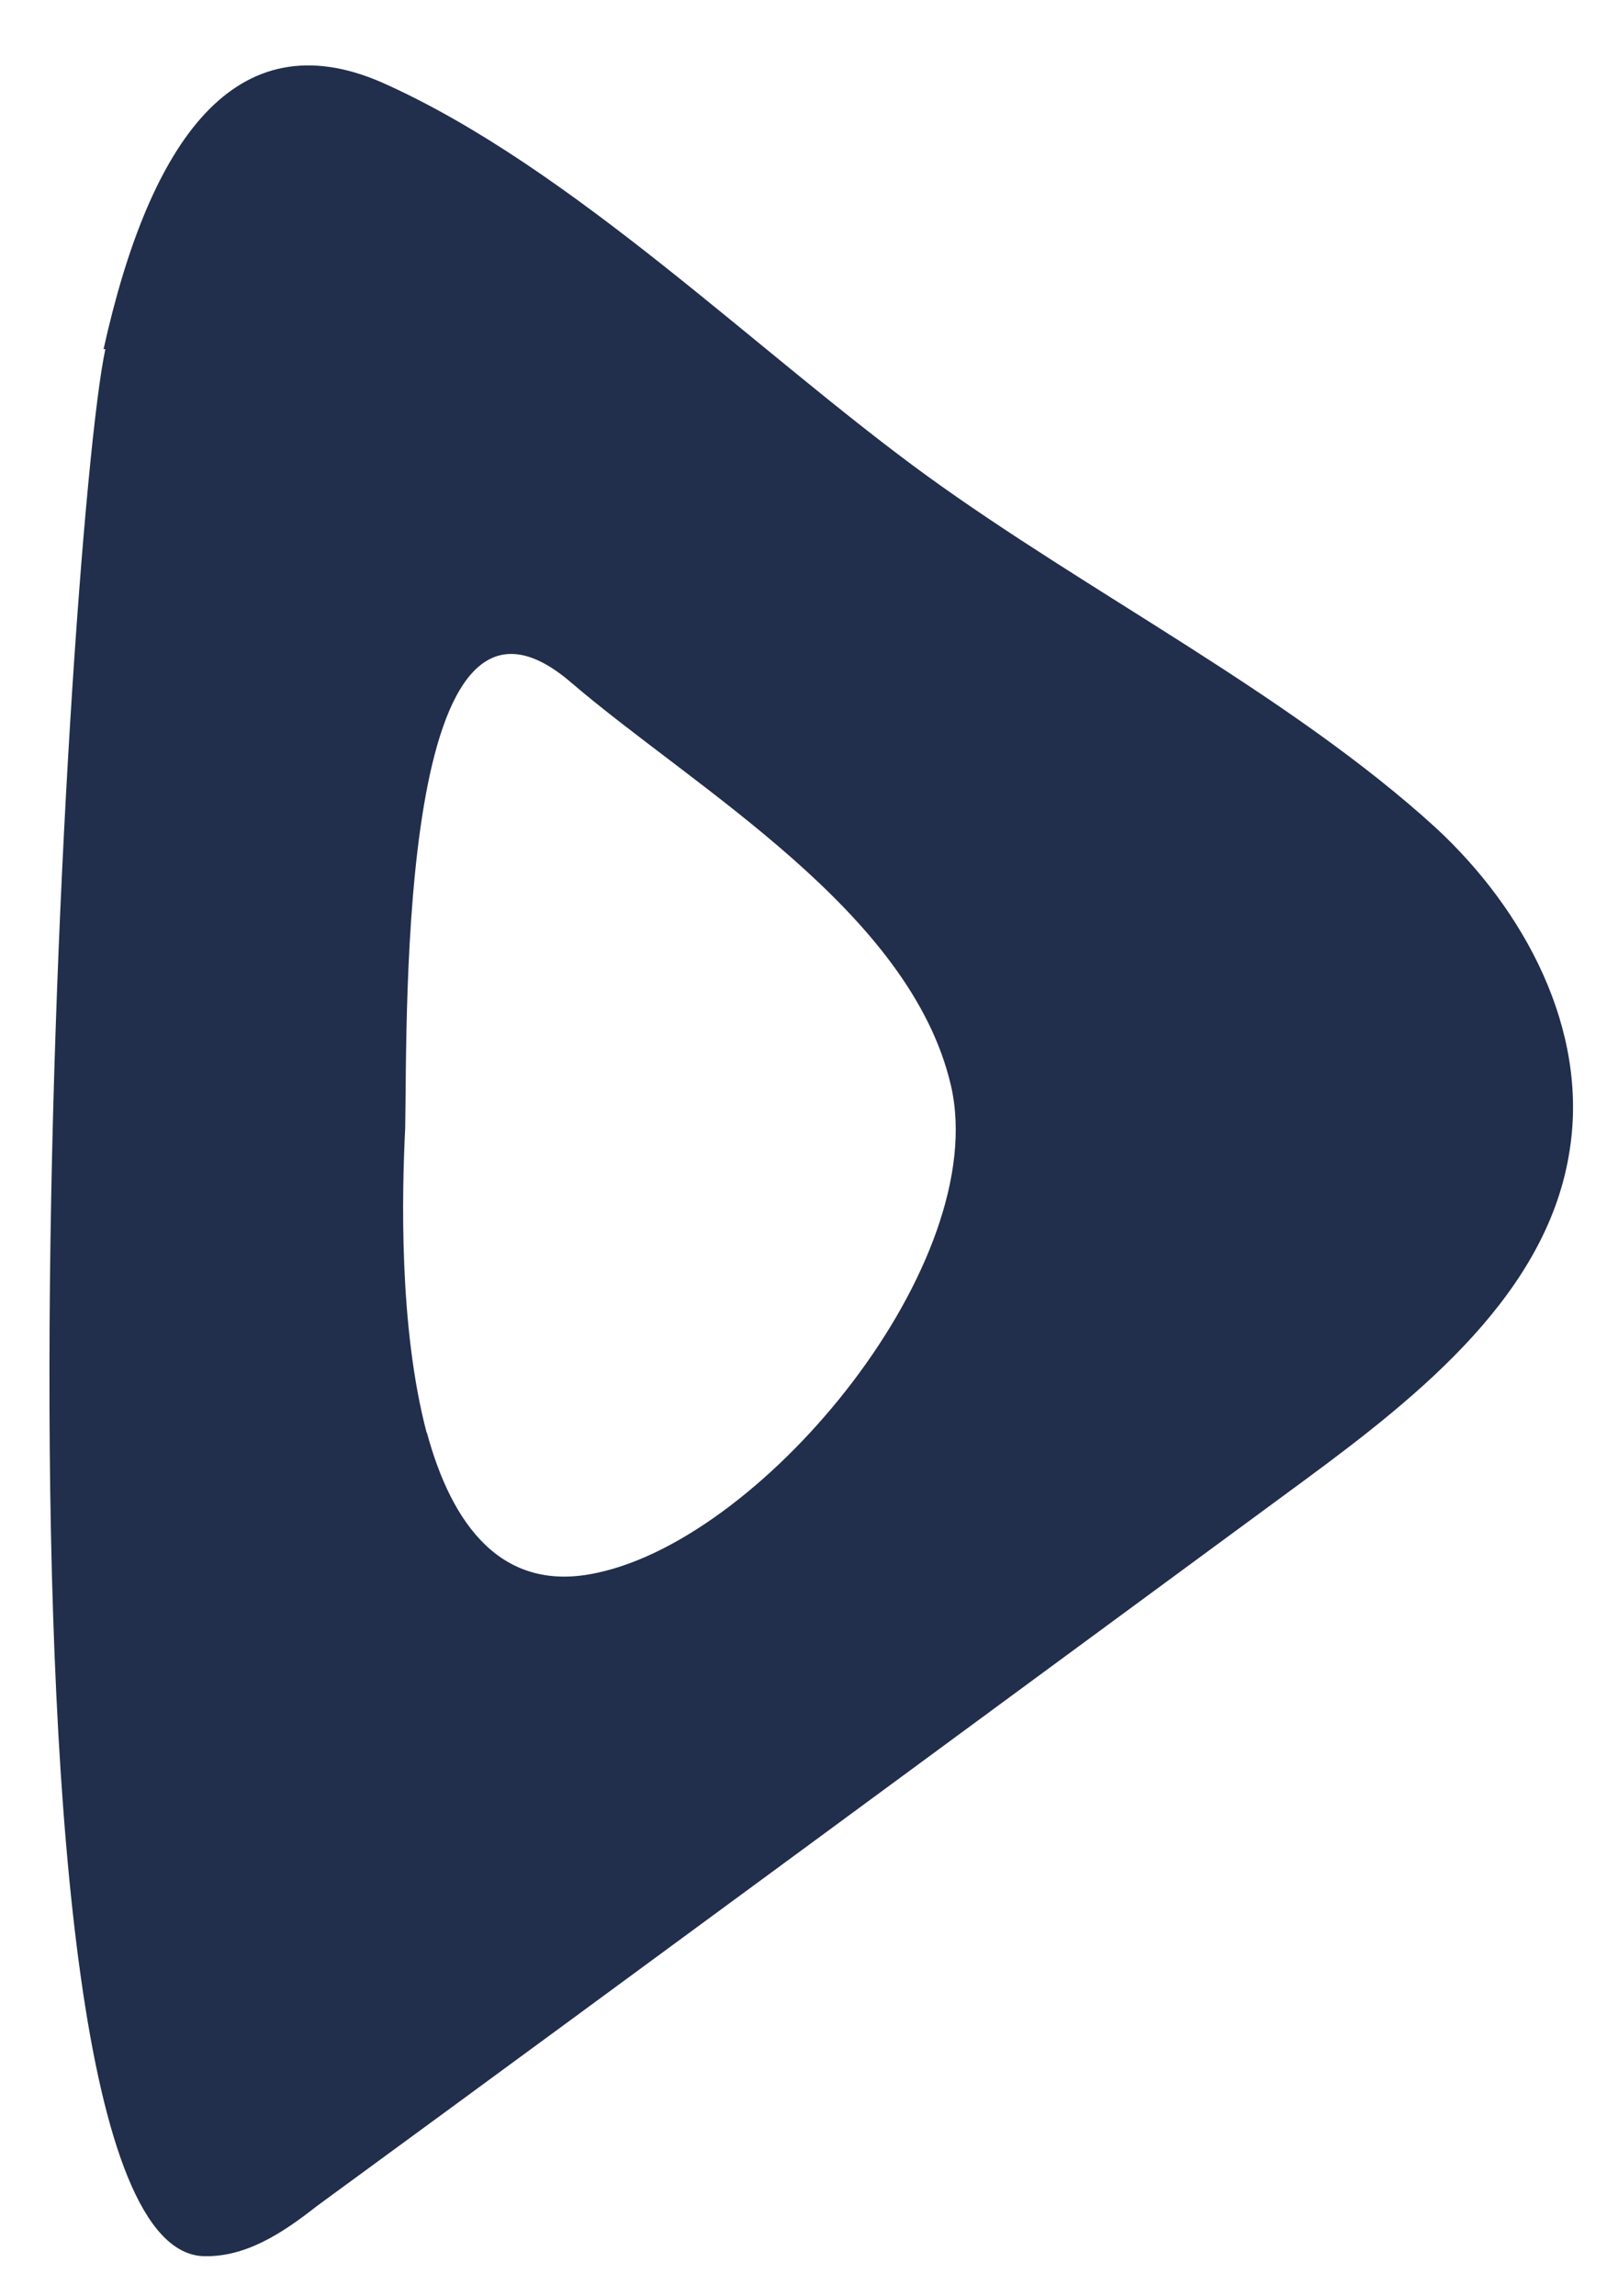
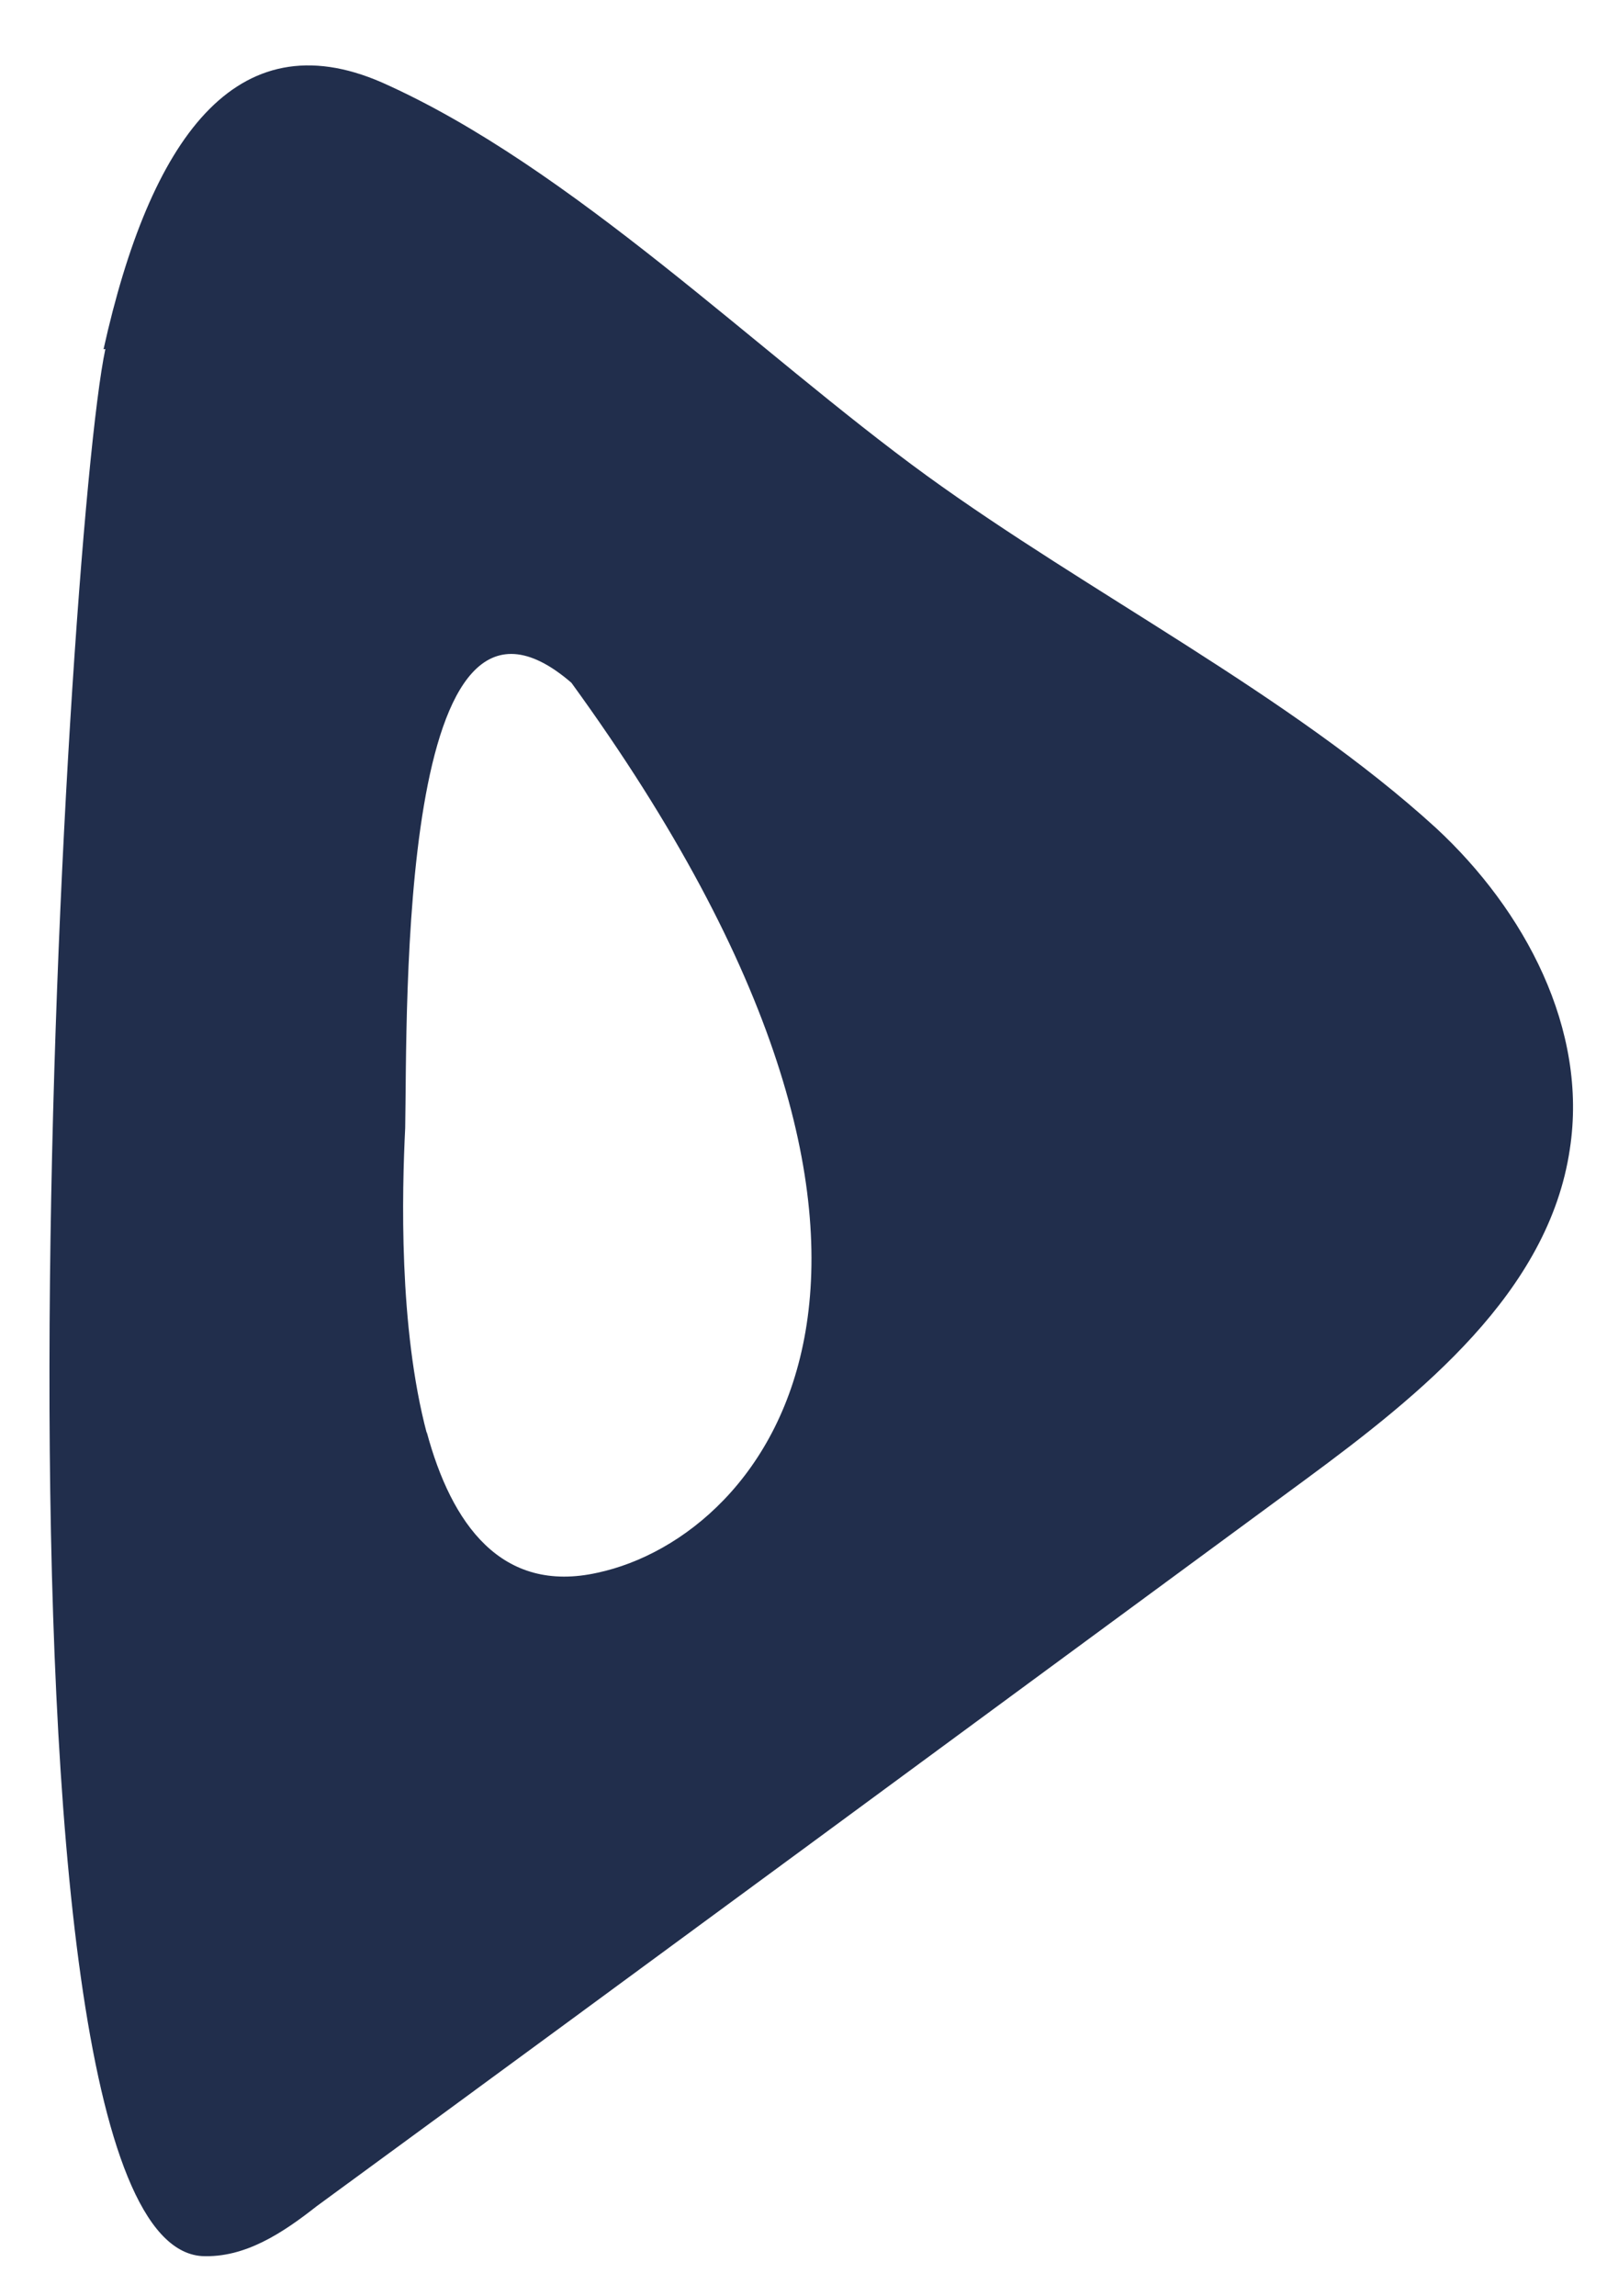
<svg xmlns="http://www.w3.org/2000/svg" width="21" height="30" viewBox="0 0 21 30" fill="none">
-   <path d="M1.377 4.56C0.853 6.994 -0.467 29.256 2.636 29.475C3.201 29.502 3.696 29.171 4.14 28.822C8.454 25.666 12.765 22.486 17.055 19.333C18.574 18.214 20.237 16.881 20.514 15.015C20.756 13.447 19.925 11.891 18.765 10.817C16.861 9.079 14.228 7.751 12.106 6.211C9.902 4.609 7.473 2.181 4.99 1.077C3.079 0.244 1.96 1.826 1.353 4.563L1.377 4.56ZM5.578 18.728C5.208 17.334 5.254 15.571 5.295 14.736C5.324 13.218 5.194 6.96 7.467 8.92C9.082 10.303 11.895 11.902 12.426 14.179C12.96 16.48 10.02 20.073 7.809 20.547C6.551 20.828 5.898 19.909 5.575 18.704L5.578 18.728Z" fill="#212E4C" />
+   <path d="M1.377 4.56C0.853 6.994 -0.467 29.256 2.636 29.475C3.201 29.502 3.696 29.171 4.14 28.822C8.454 25.666 12.765 22.486 17.055 19.333C18.574 18.214 20.237 16.881 20.514 15.015C20.756 13.447 19.925 11.891 18.765 10.817C16.861 9.079 14.228 7.751 12.106 6.211C9.902 4.609 7.473 2.181 4.99 1.077C3.079 0.244 1.96 1.826 1.353 4.563L1.377 4.56ZM5.578 18.728C5.208 17.334 5.254 15.571 5.295 14.736C5.324 13.218 5.194 6.96 7.467 8.92C12.96 16.48 10.02 20.073 7.809 20.547C6.551 20.828 5.898 19.909 5.575 18.704L5.578 18.728Z" fill="#212E4C" />
</svg>